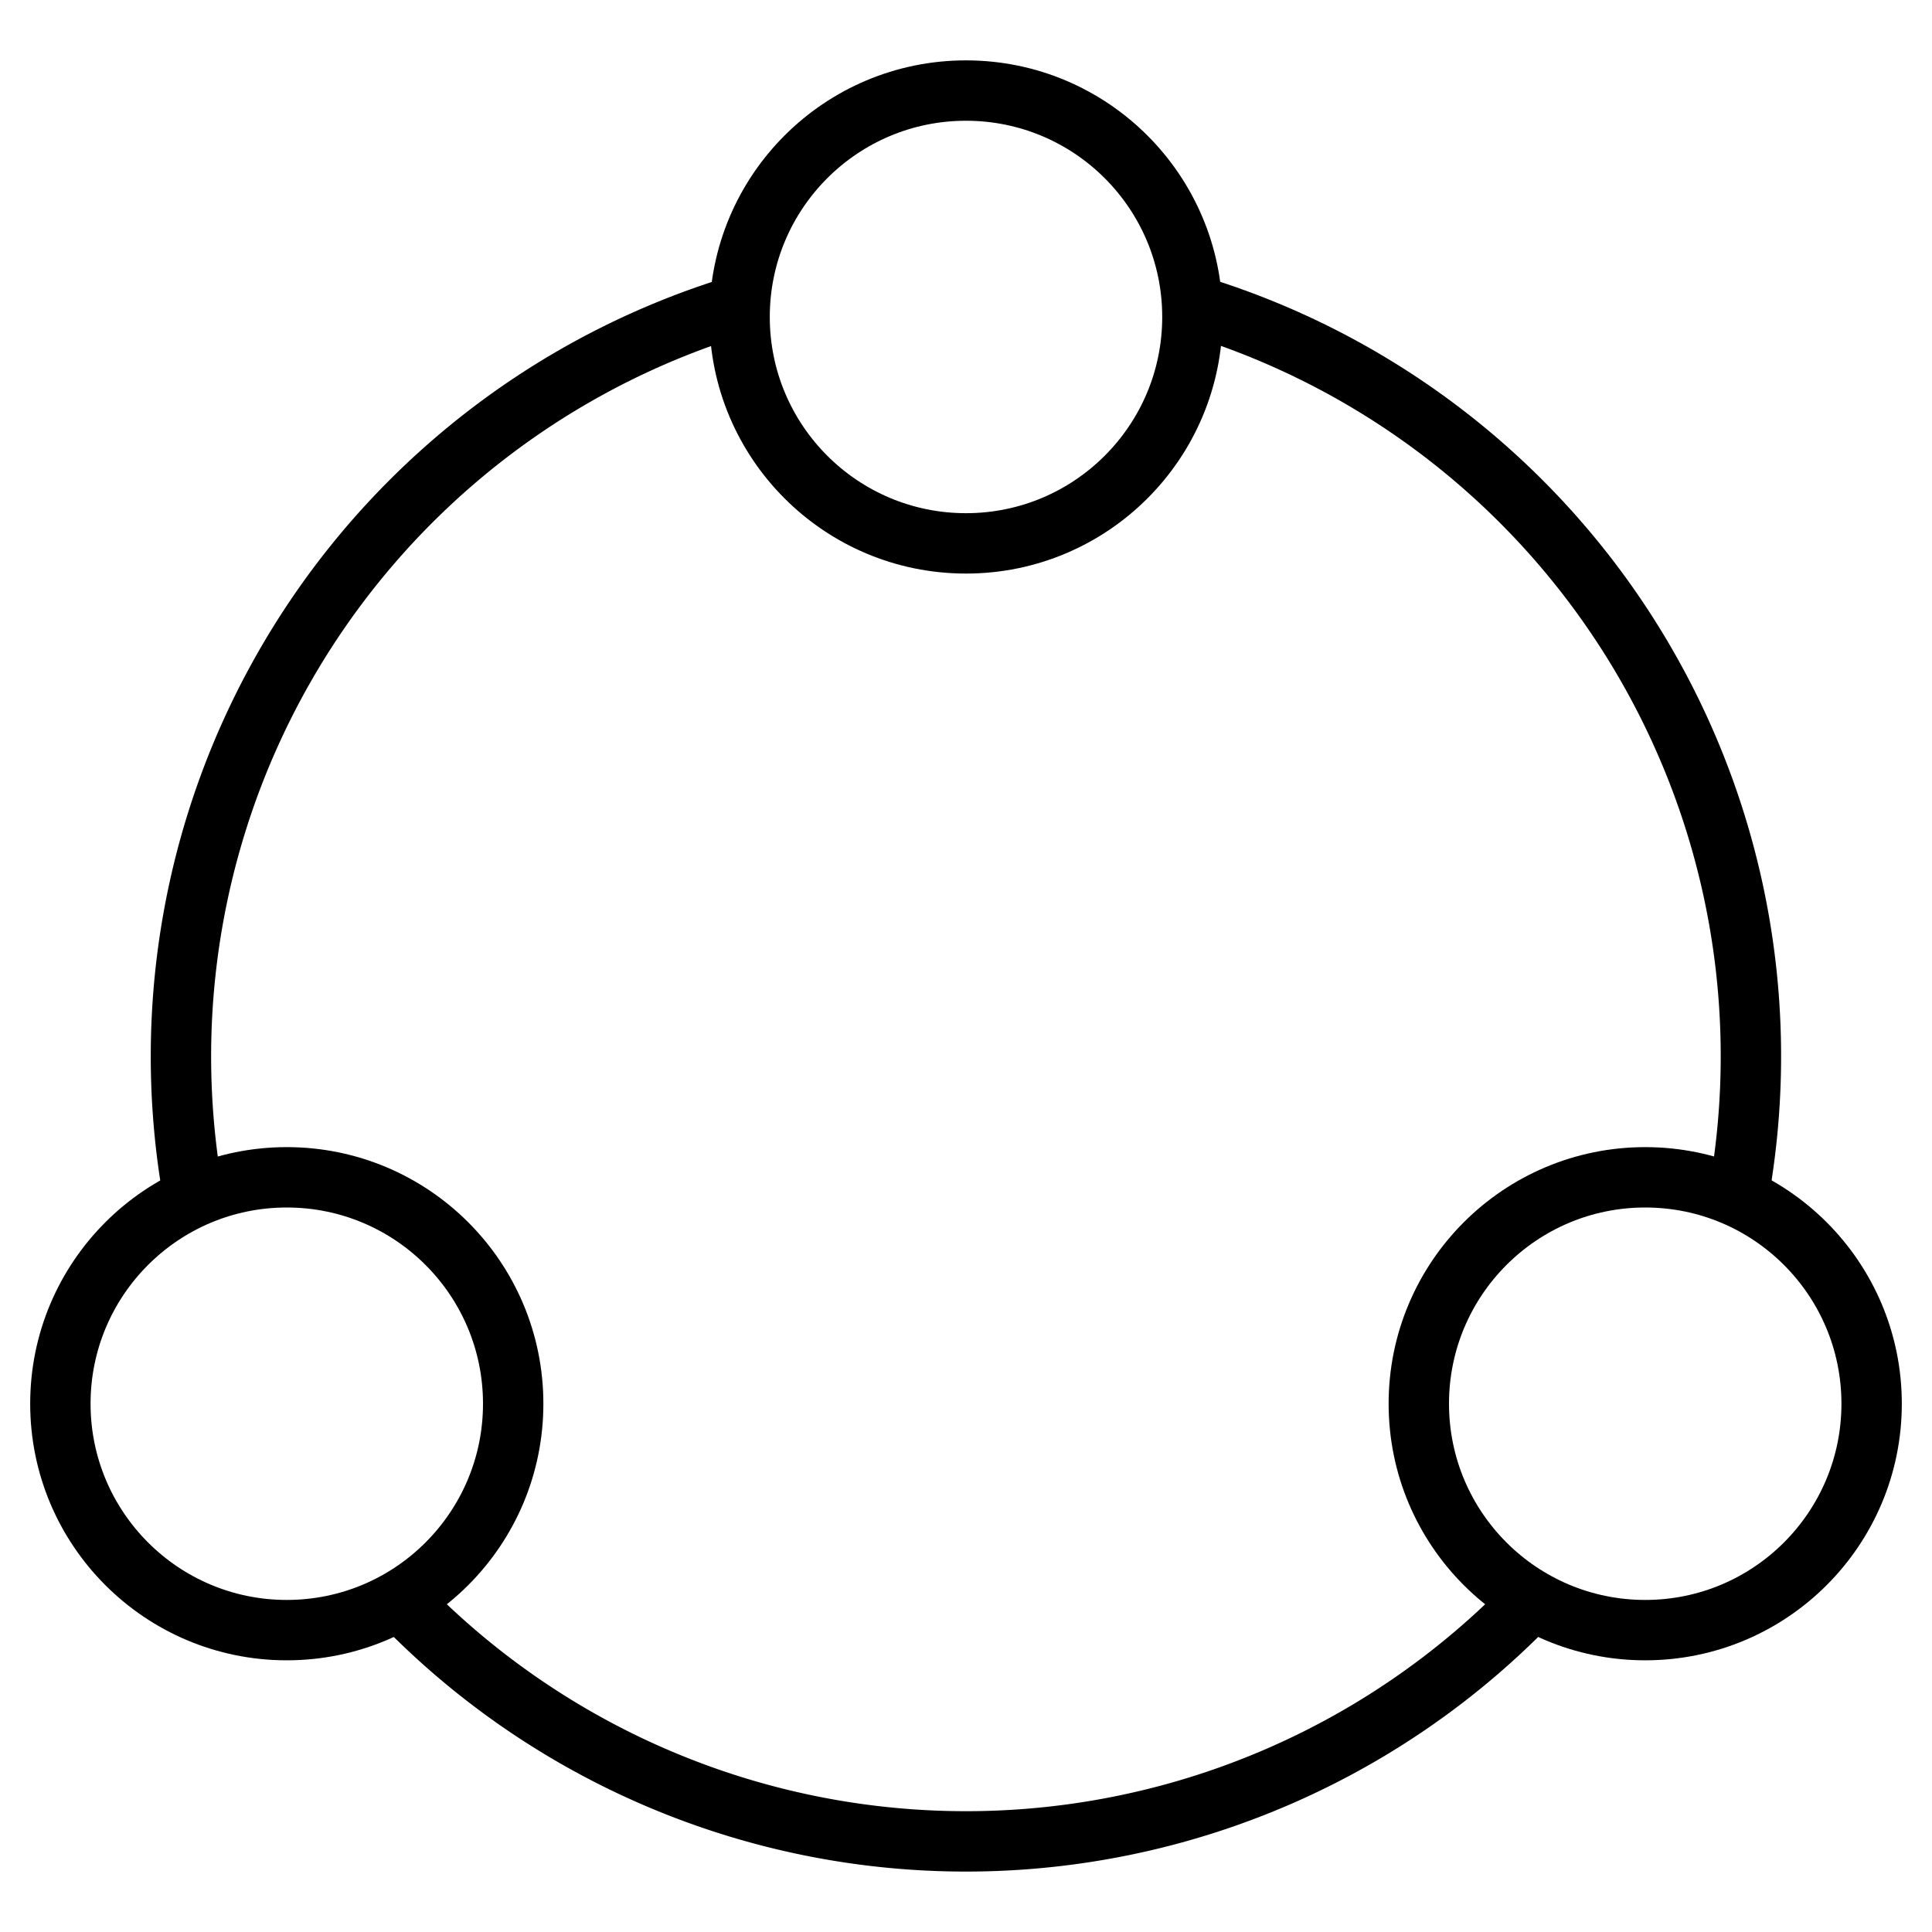
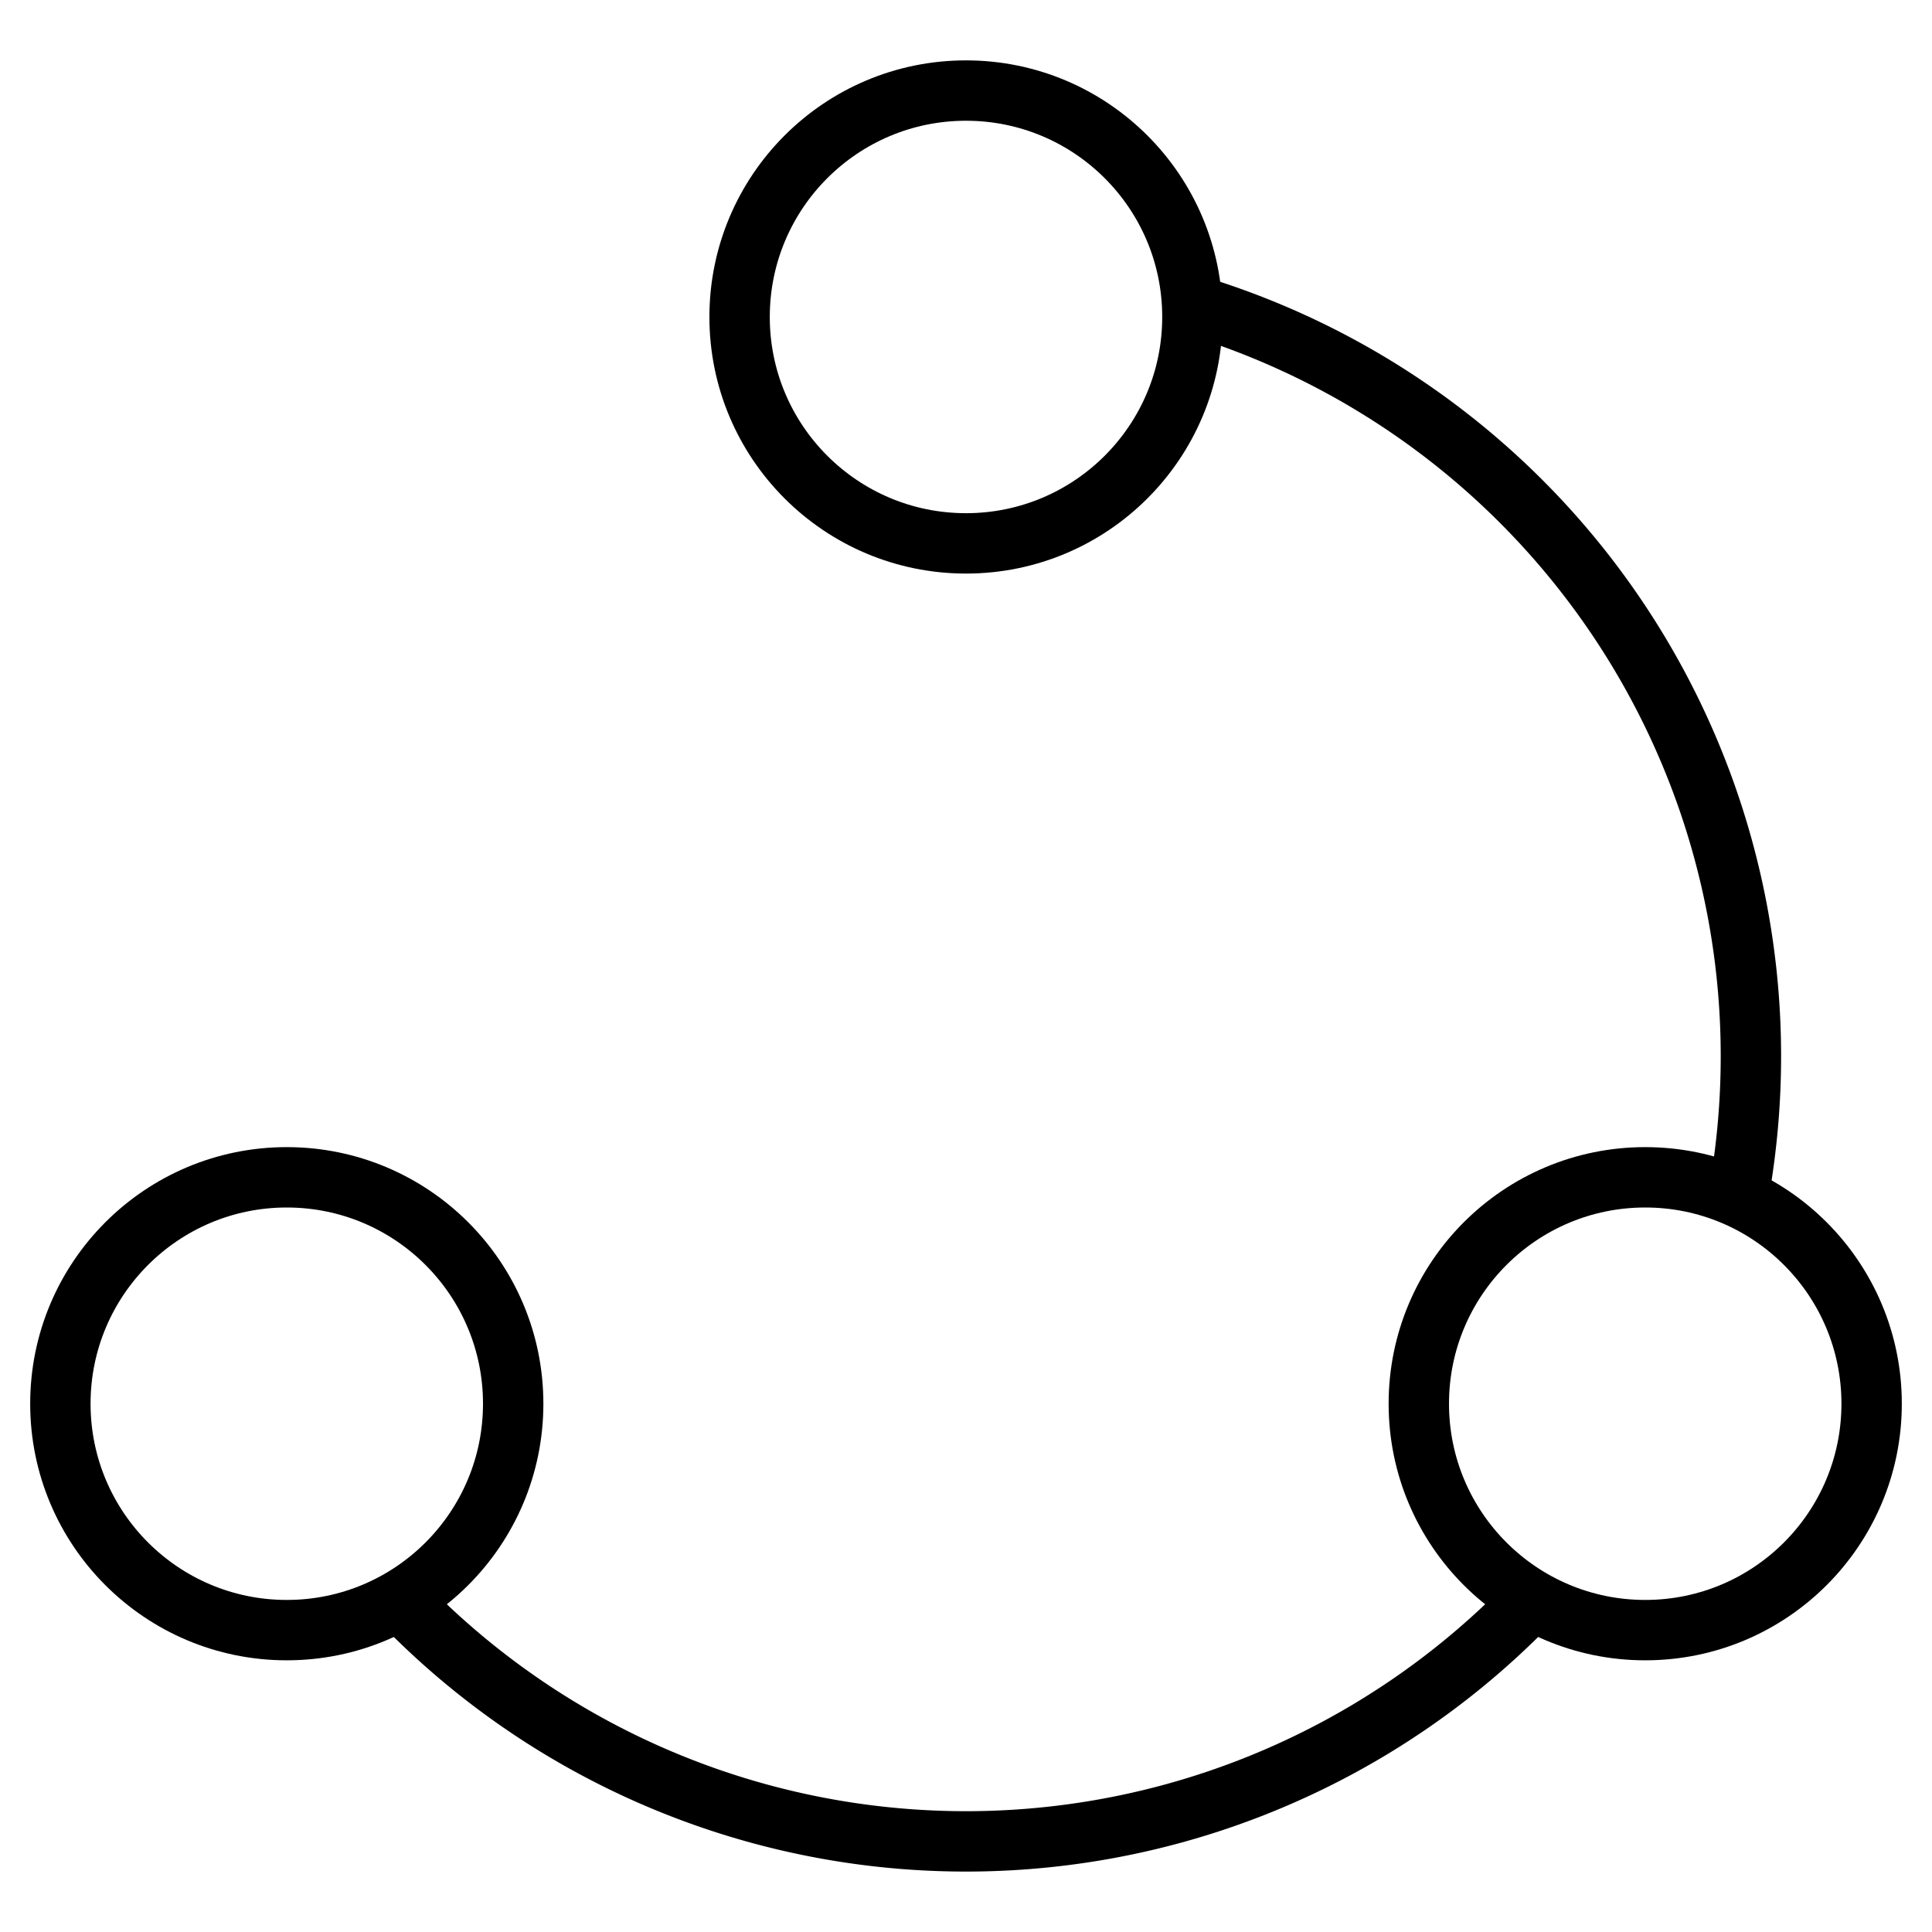
<svg xmlns="http://www.w3.org/2000/svg" id="Titles" viewBox="0 0 64 64">
  <defs>
    <style>
      .cls-1 {
        fill: none;
        stroke: #000;
        stroke-miterlimit: 10;
        stroke-width: 2px;
      }
    </style>
  </defs>
  <title>pbi-pub-sharing</title>
  <path class="cls-1" d="M57.69,39A26,26,0,0,0,40,10.25" />
  <path class="cls-1" d="M13.24,53a26,26,0,0,0,37.52,0" />
-   <path class="cls-1" d="M24.84,10A26,26,0,0,0,6.48,40" />
  <circle class="cls-1" cx="32" cy="10.5" r="7.5" />
  <circle class="cls-1" cx="9.5" cy="46.5" r="7.5" />
  <circle class="cls-1" cx="54.5" cy="46.5" r="7.5" />
</svg>